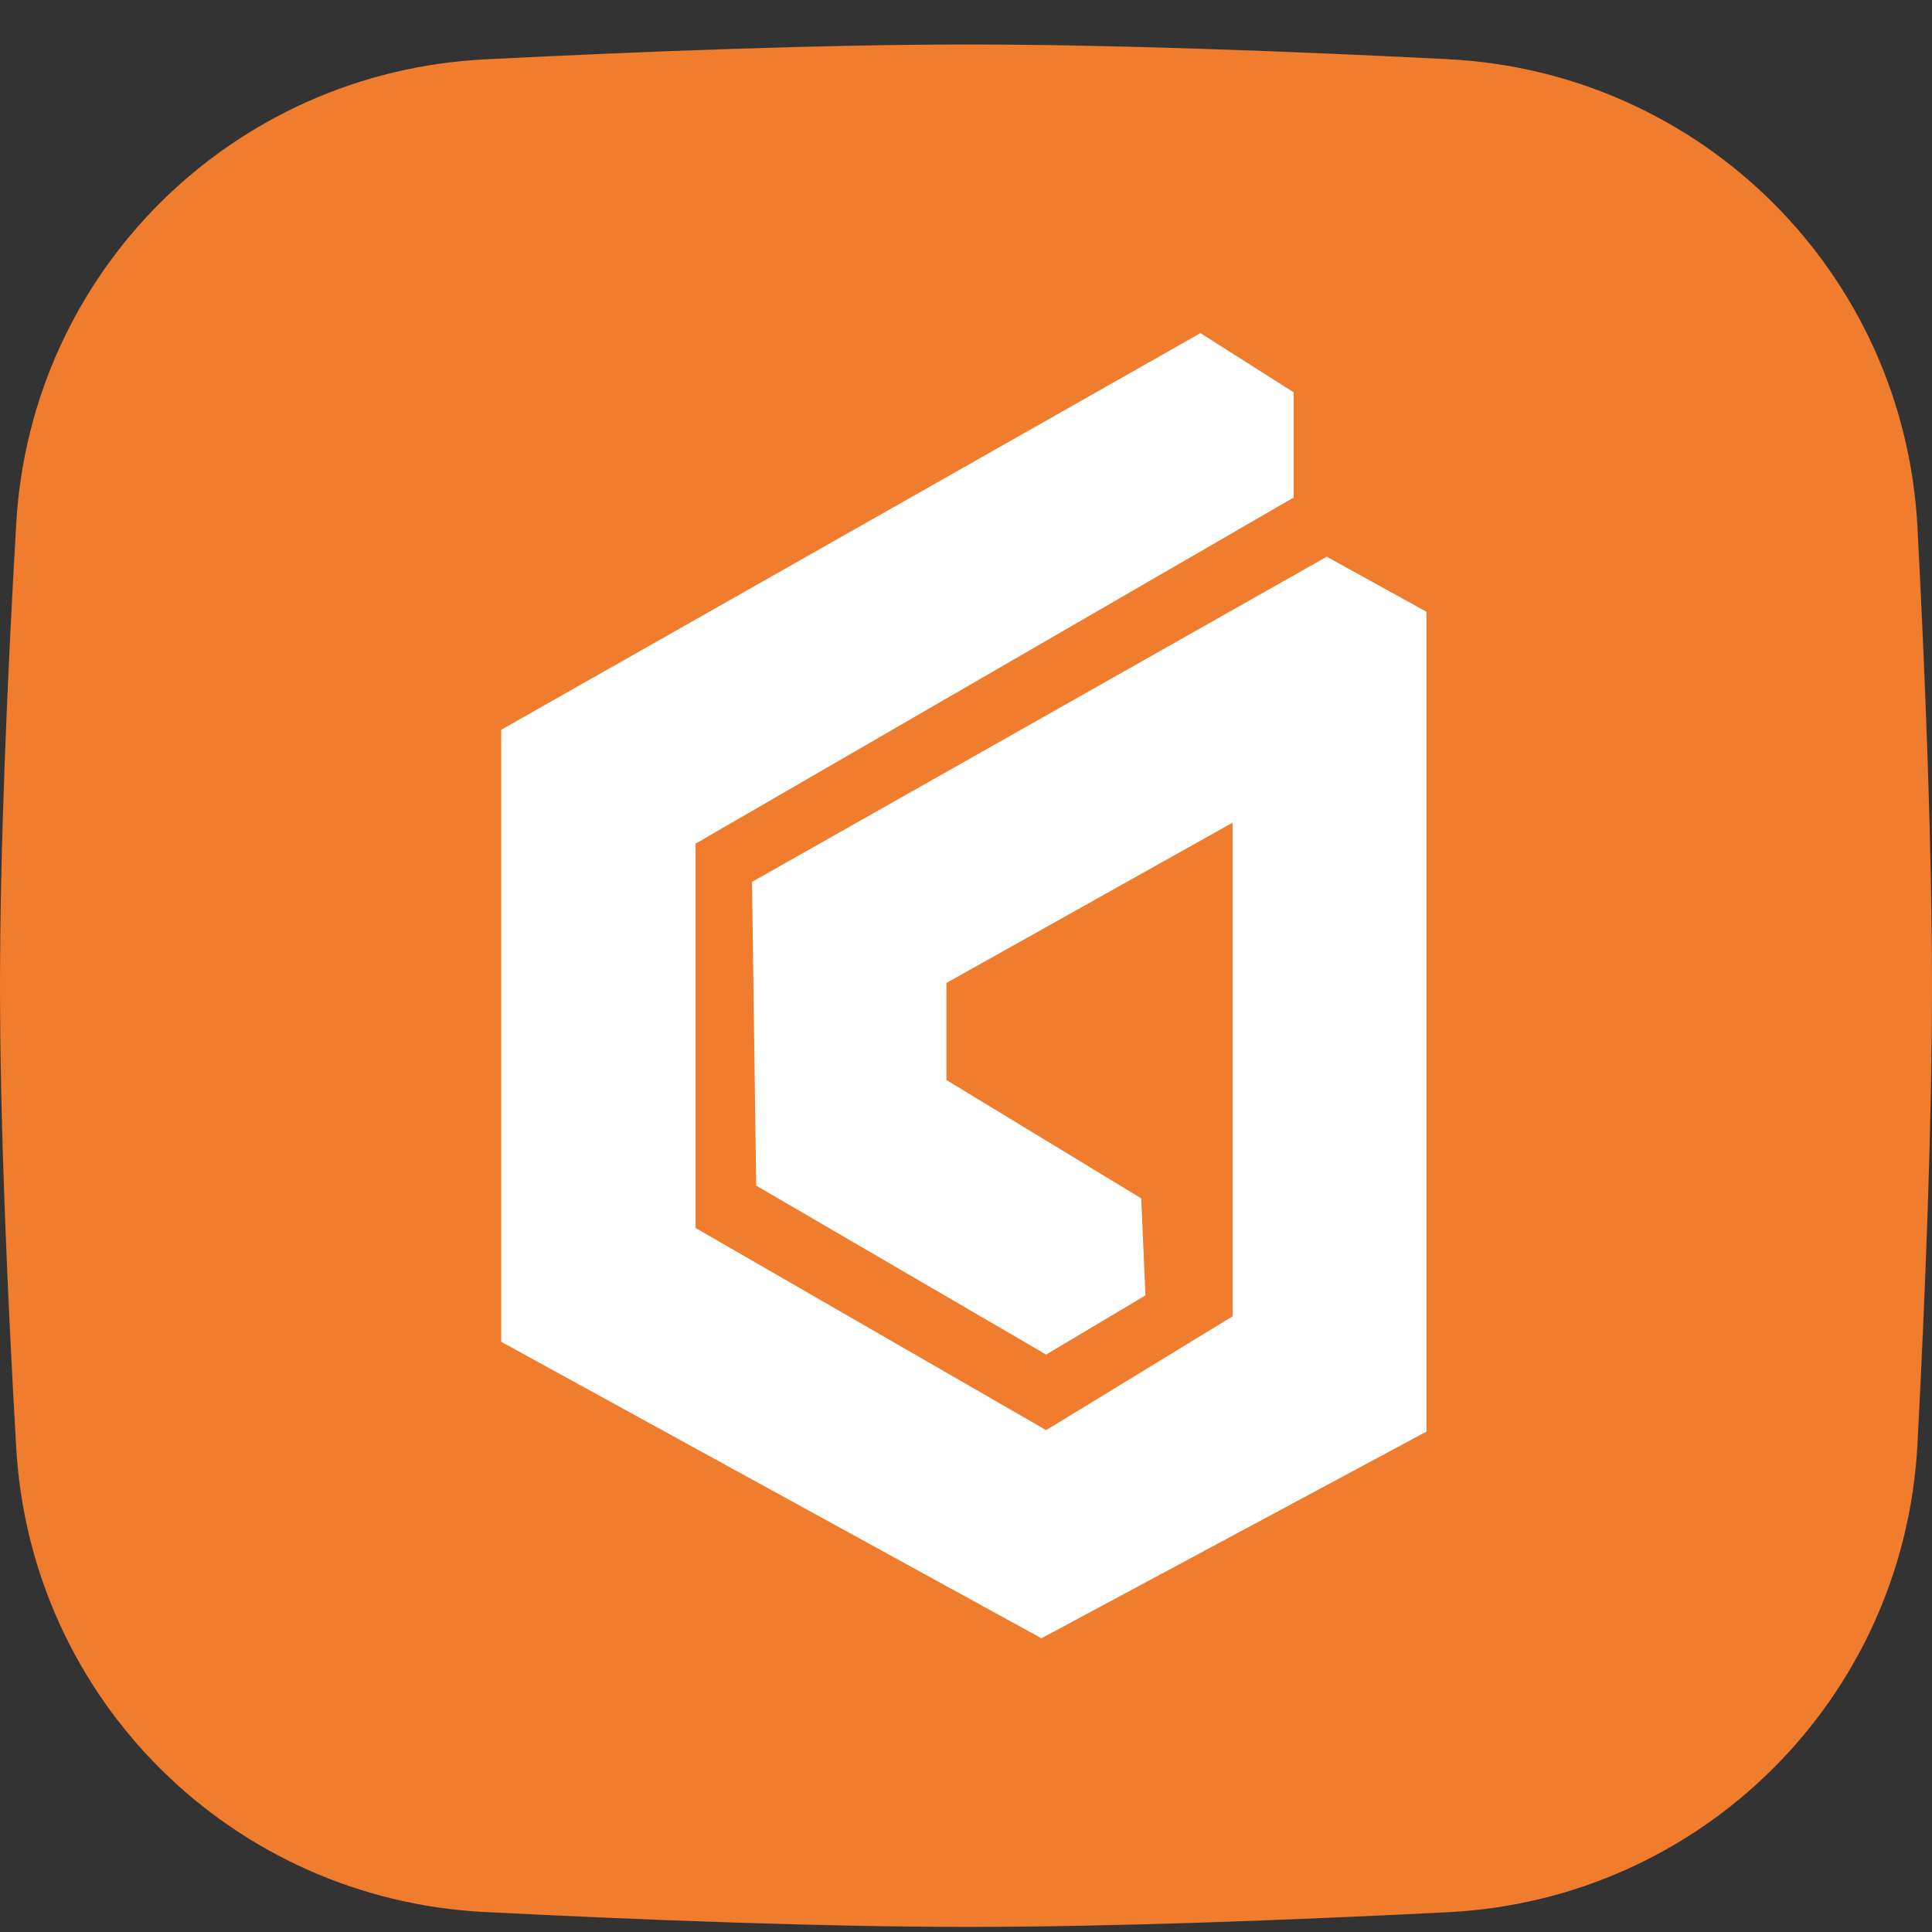
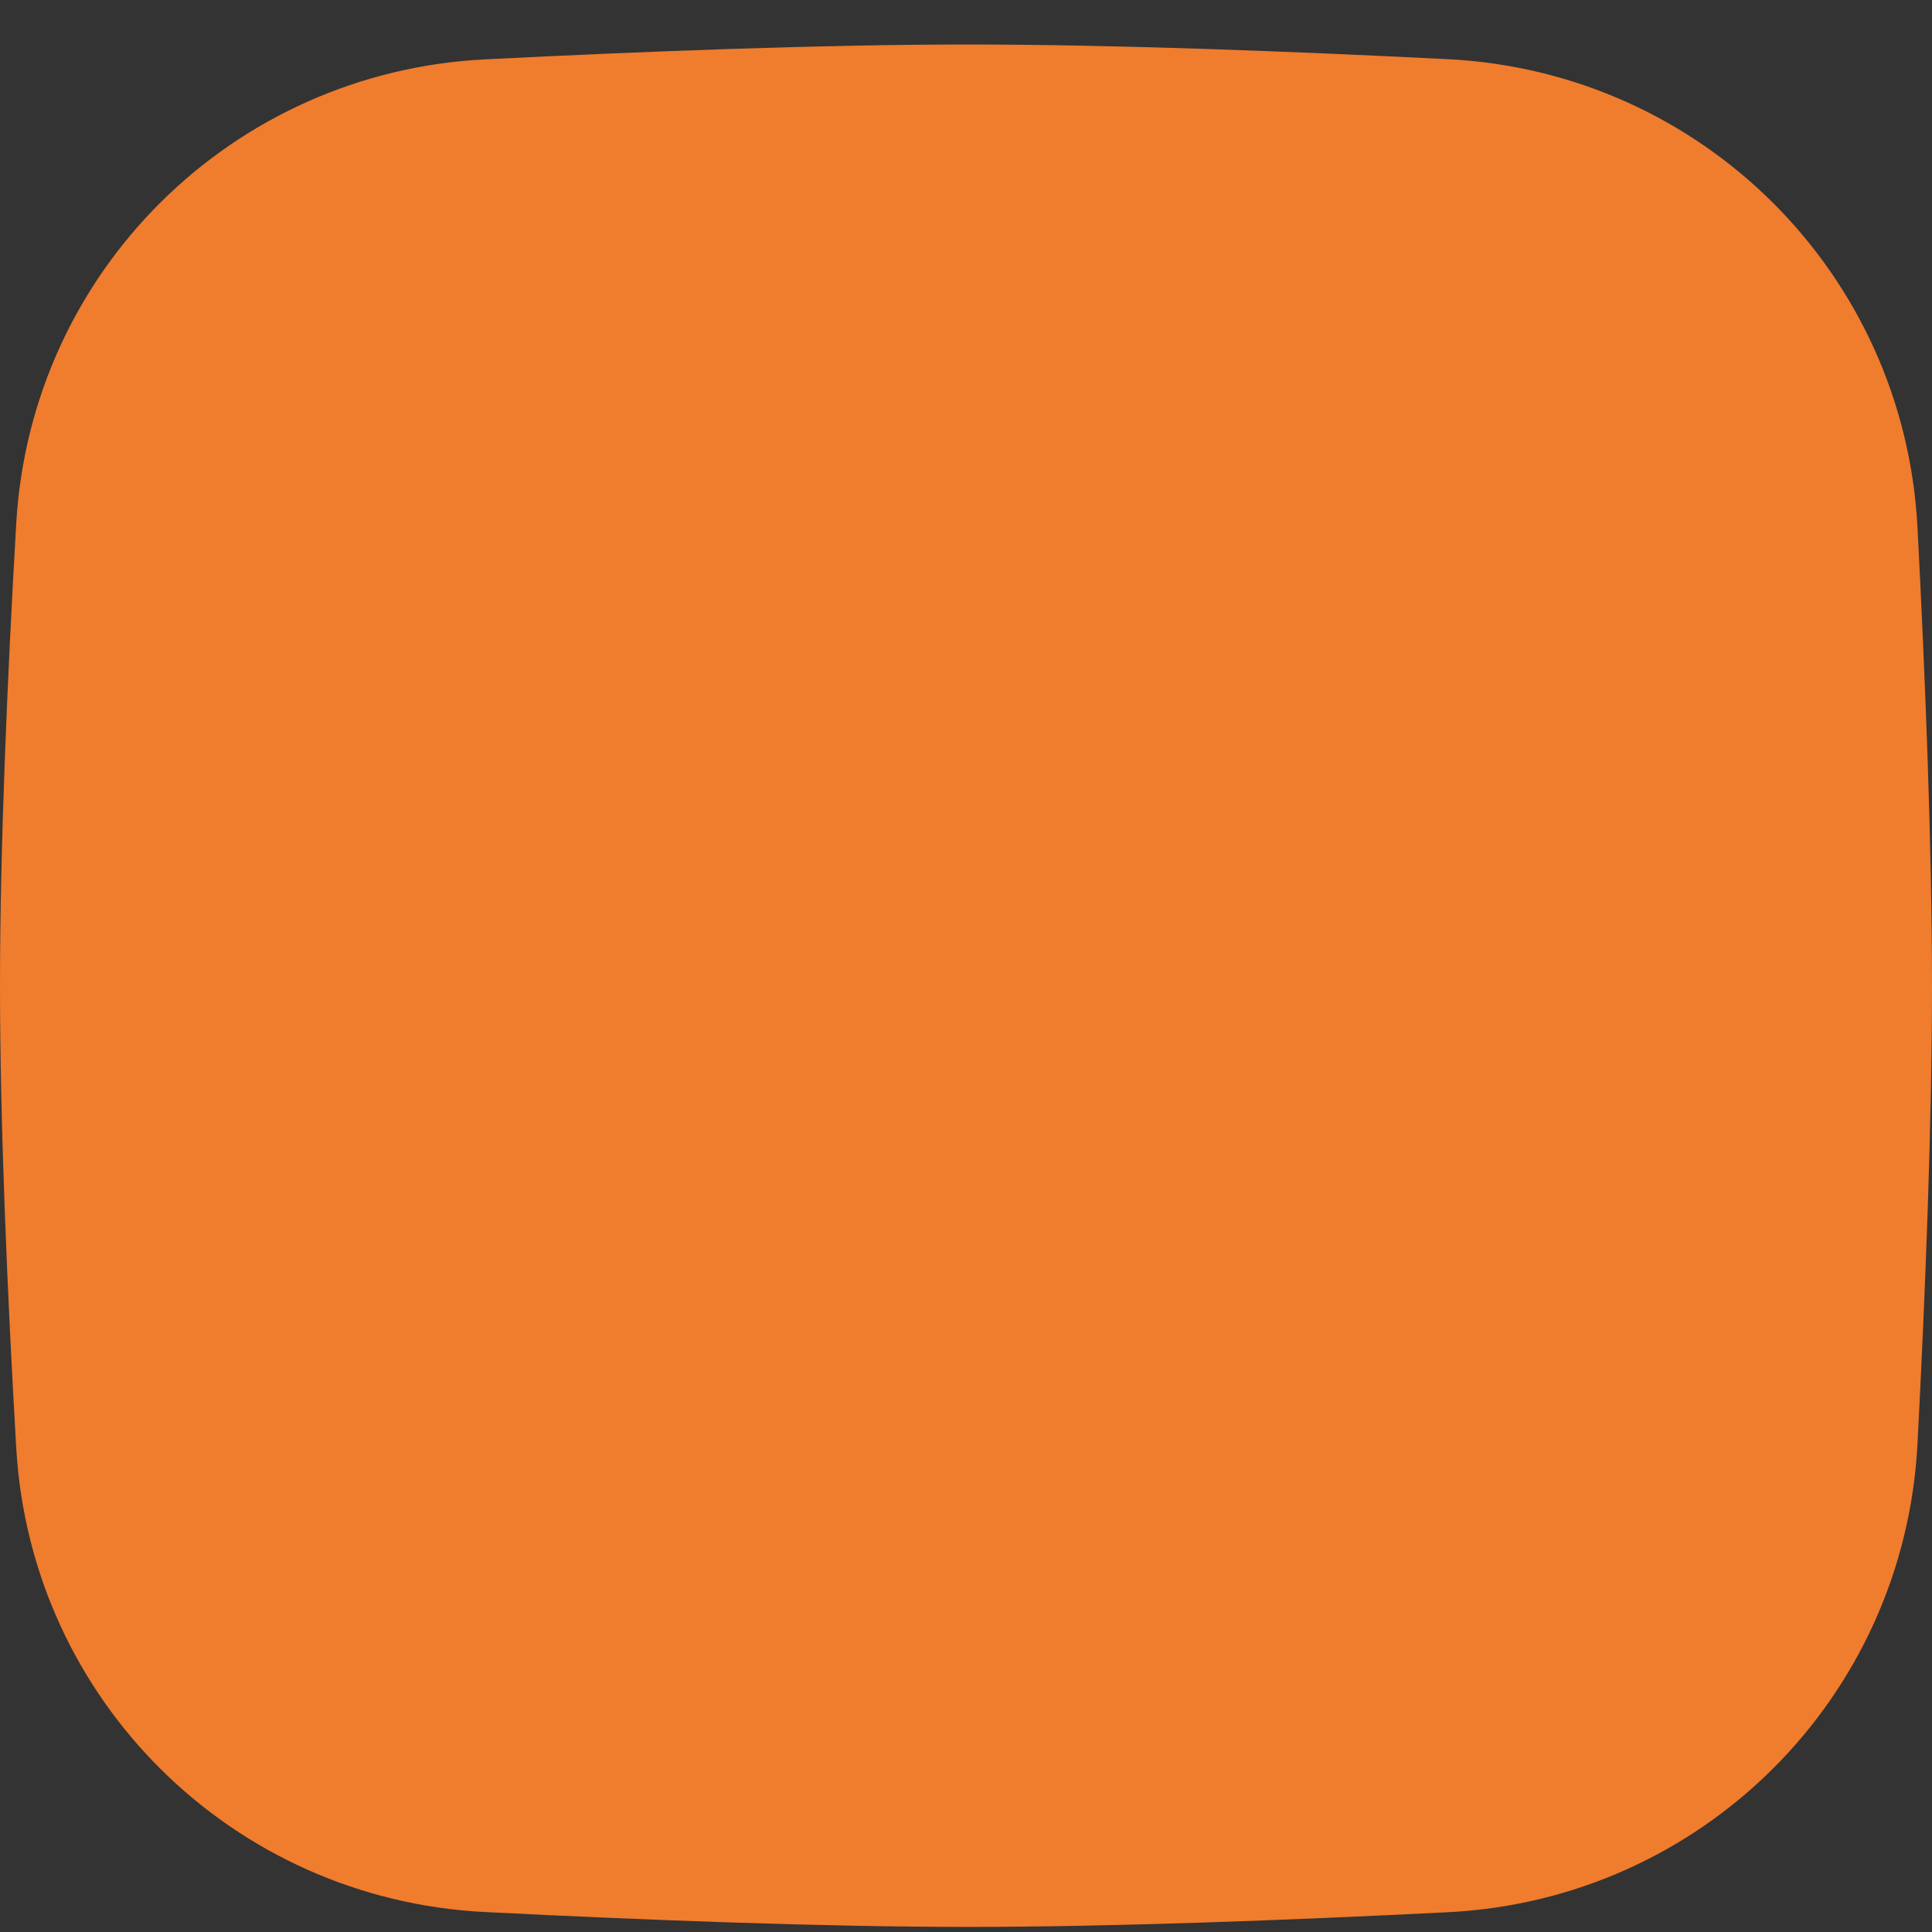
<svg xmlns="http://www.w3.org/2000/svg" width="33" height="33" viewBox="0 0 33 33" fill="none">
  <rect x="0" y="0" width="33" height="33" fill="#333333" stroke="none" />
  <path d="M0.277 8.946C0.525 4.635 3.969 1.232 8.282 1.014C11.023 0.876 14.058 0.76 16.537 0.76C18.997 0.76 22.007 0.874 24.733 1.011C29.071 1.23 32.525 4.67 32.752 9.008C32.888 11.623 33 14.486 33 16.837C33 19.187 32.888 22.05 32.752 24.665C32.525 29.003 29.071 32.444 24.733 32.662C22.007 32.799 18.997 32.913 16.537 32.913C14.058 32.913 11.023 32.797 8.282 32.659C3.969 32.441 0.525 29.038 0.277 24.727C0.125 22.096 0 19.206 0 16.837C0 14.467 0.125 11.577 0.277 8.946Z" fill="#F07C2D" />
-   <path d="M20.504 5.69L22.097 6.701V8.498L11.881 14.41V20.975L17.869 24.428L21.053 22.484V14.052L16.165 16.79V18.447L19.493 20.469L19.565 22.126L17.869 23.137L12.916 20.251L12.845 15.063L22.662 9.509L24.366 10.45V24.452L17.789 27.983L8.561 22.919V12.465L20.504 5.69Z" fill="white" />
</svg>